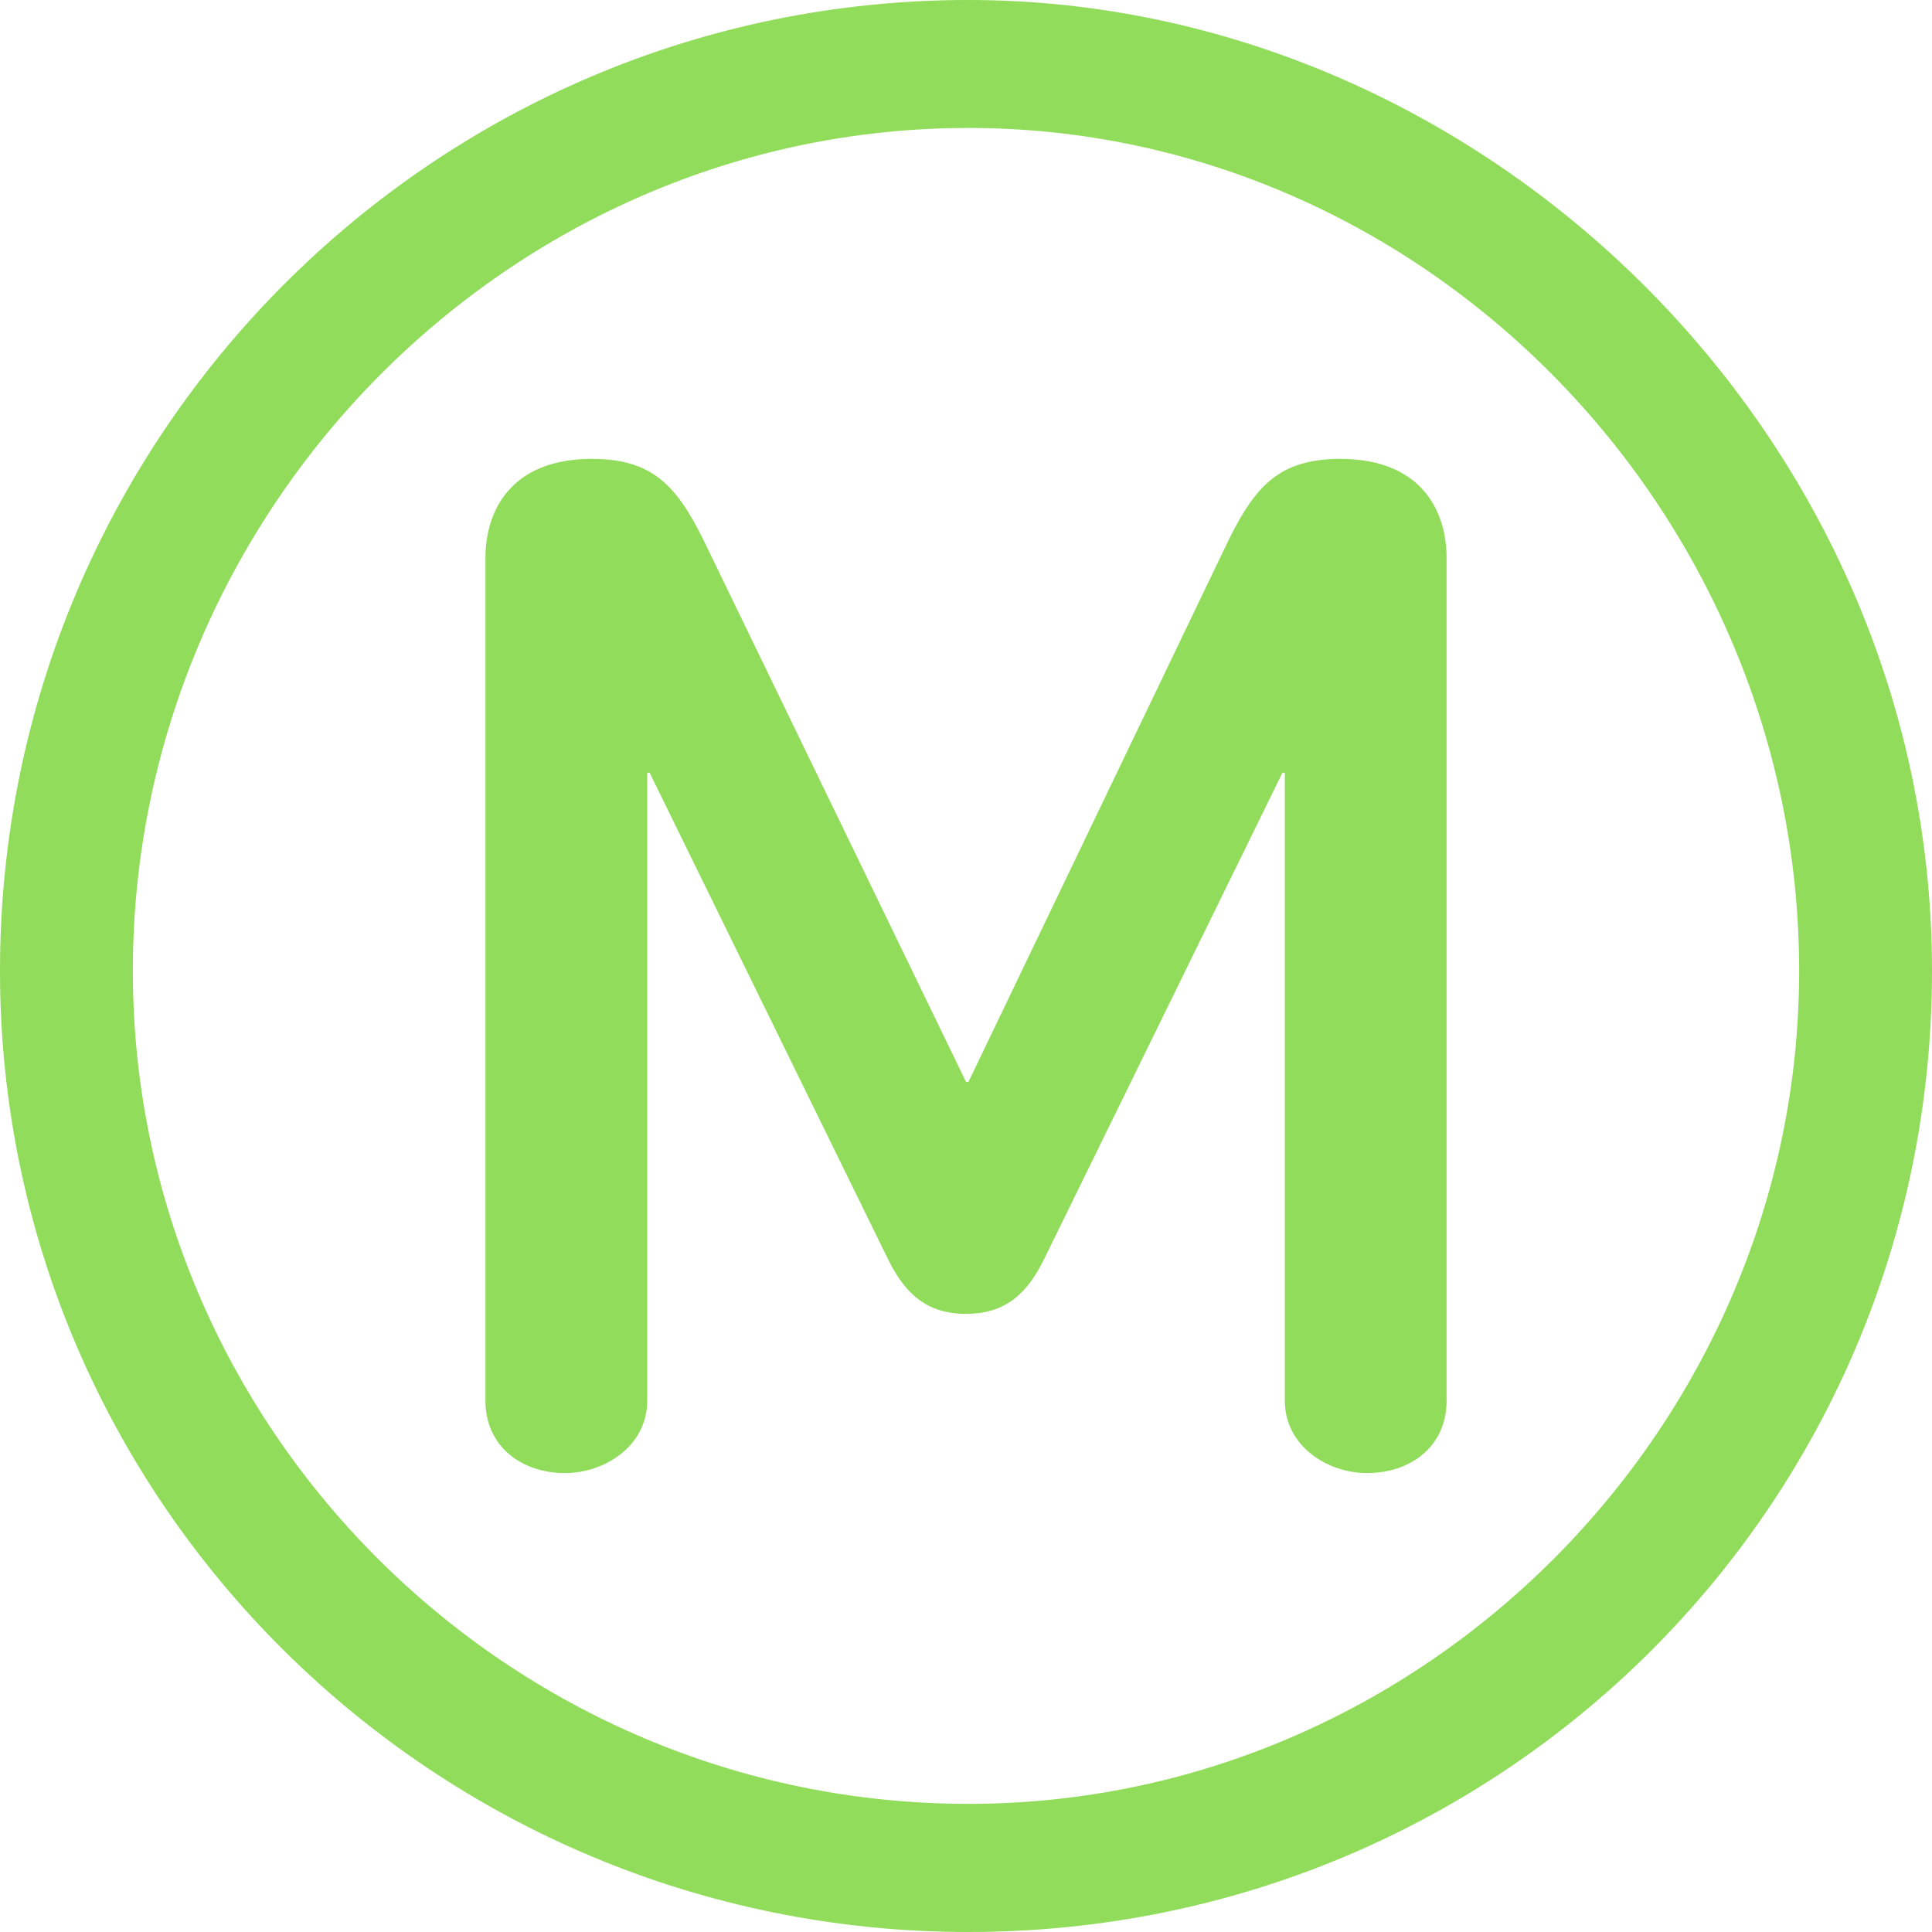
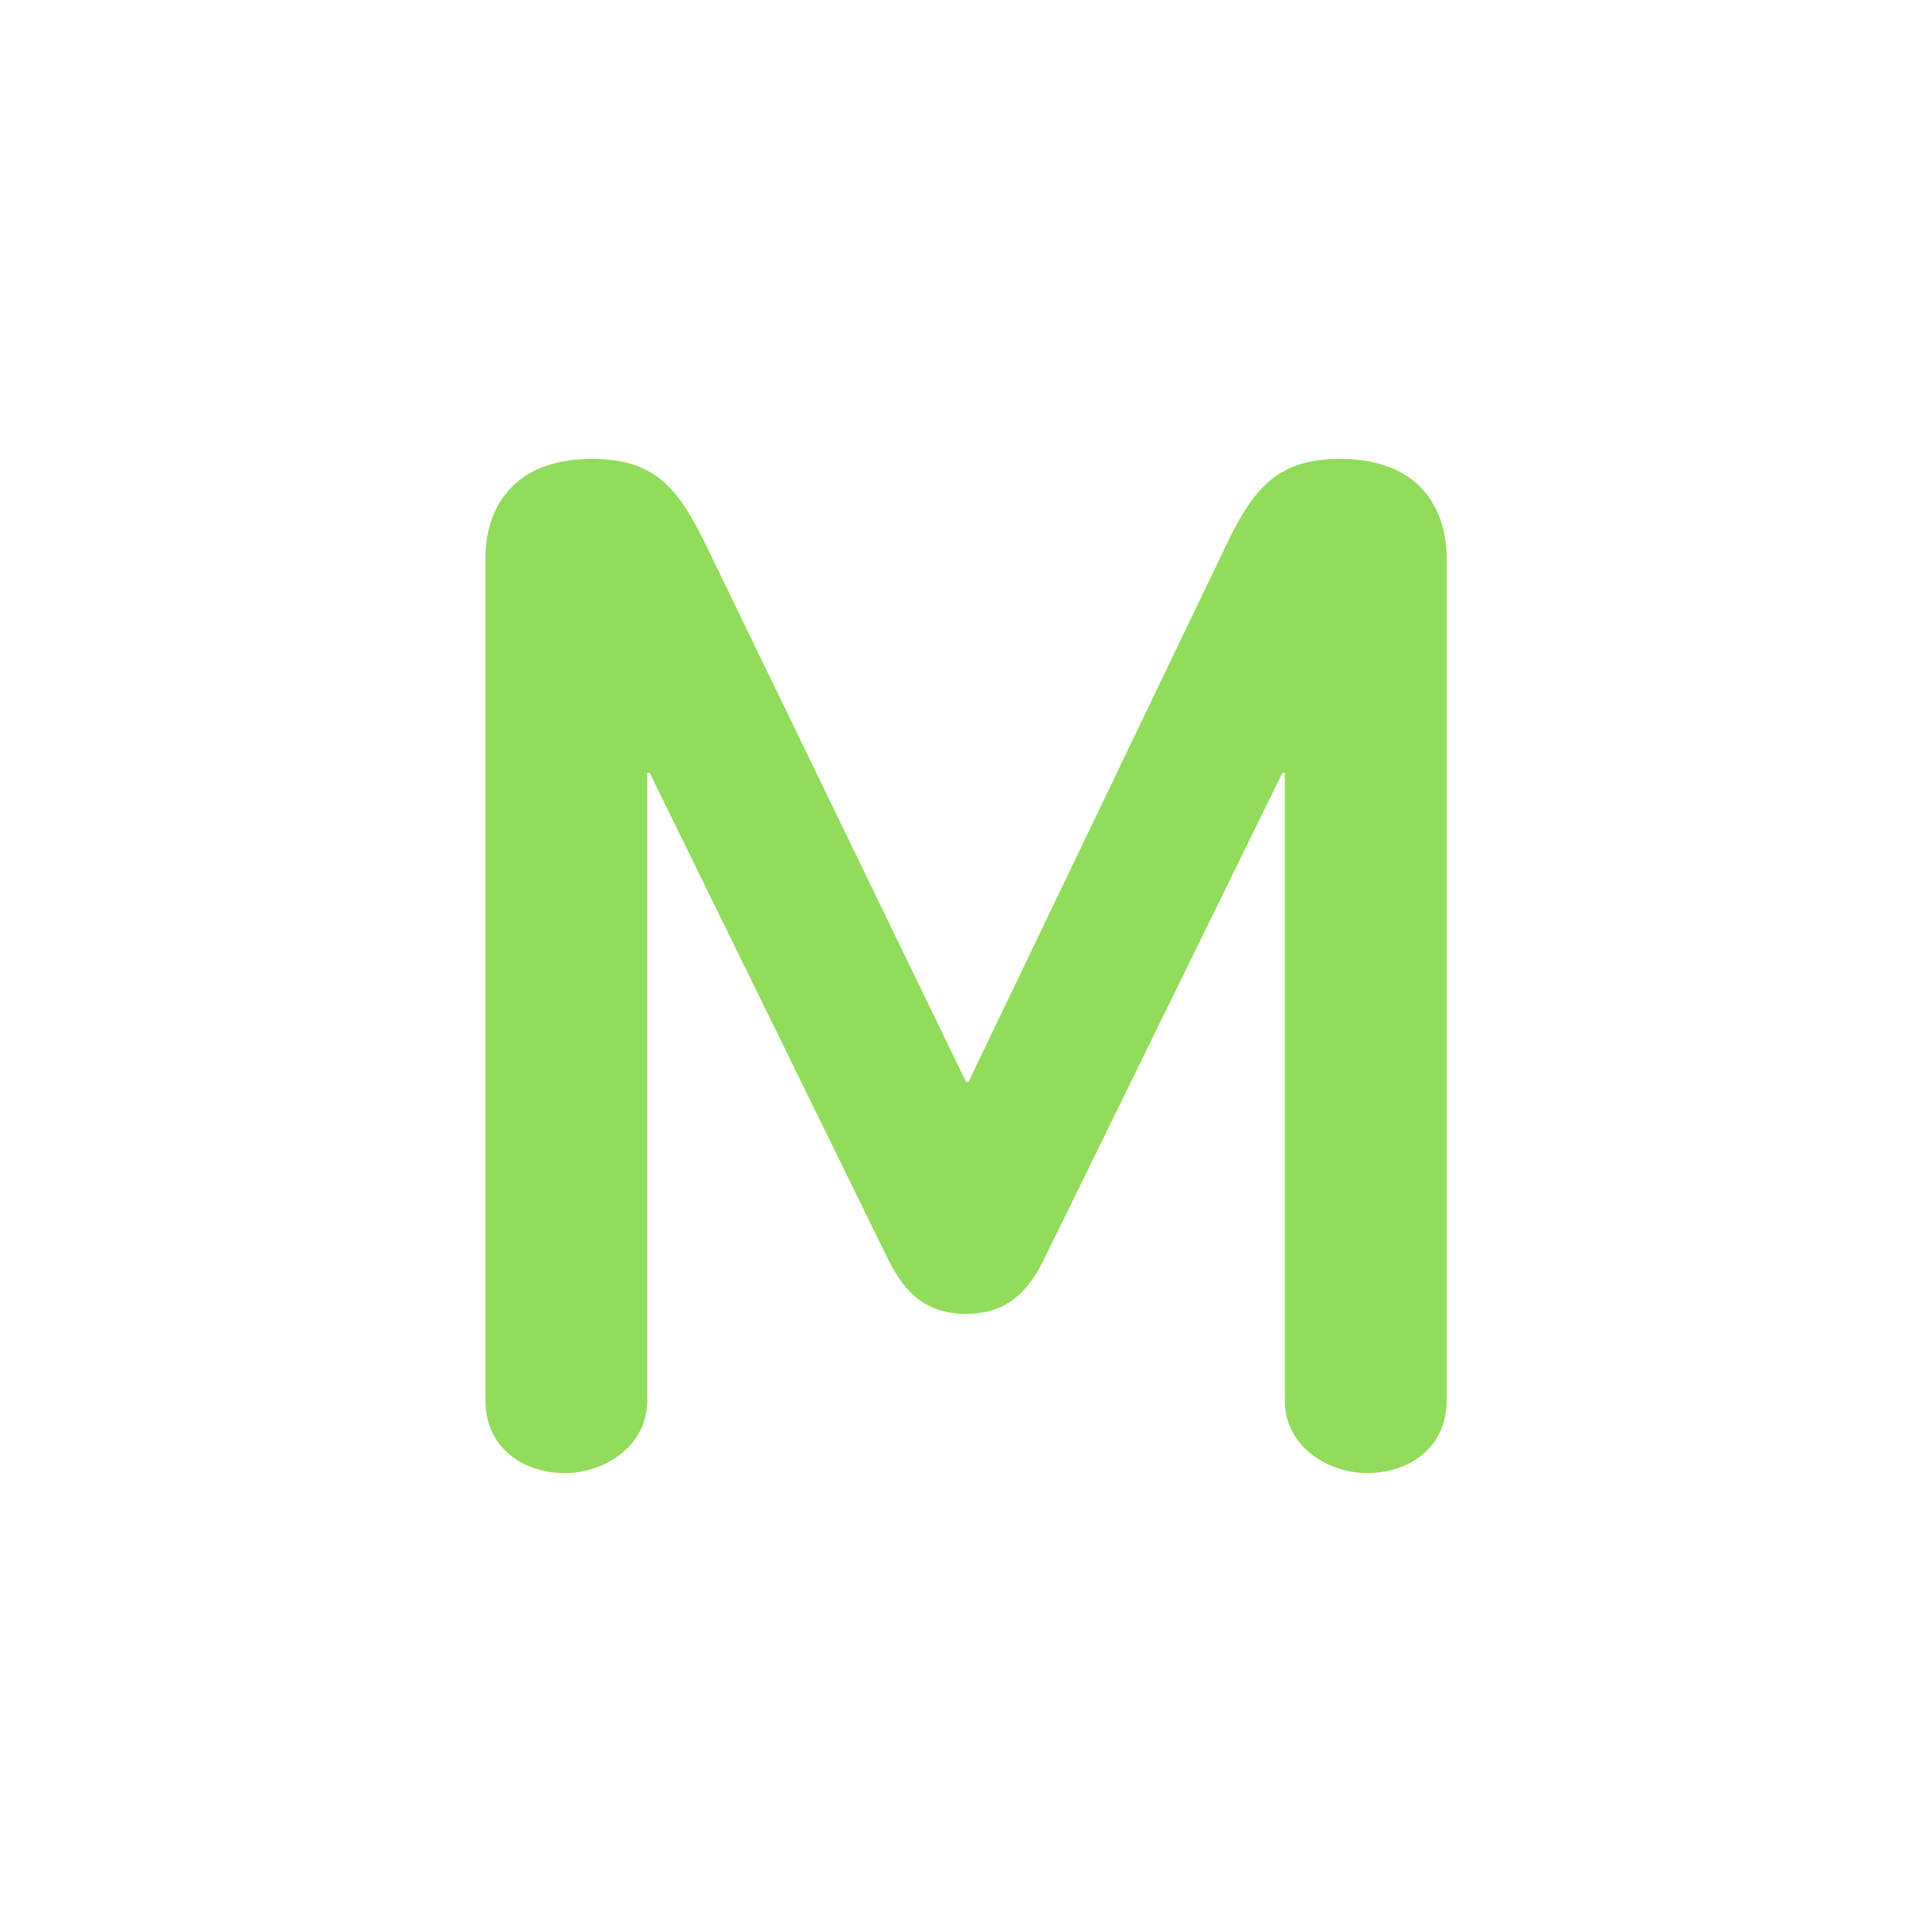
<svg xmlns="http://www.w3.org/2000/svg" version="1.1" id="Capa_1" x="0px" y="0px" width="512px" height="512px" viewBox="0 0 95.334 95.334" style="enable-background:new 0 0 95.334 95.334;" xml:space="preserve">
  <g>
    <g>
-       <path d="M47.784,0C21.447,0,0,21.449,0,47.904c0,26.215,21.447,47.43,47.784,47.43c26.337,0,47.55-21.098,47.55-47.43    C95.334,21.449,73.168,0,47.784,0z M47.784,89.011c-22.639,0-41.229-18.465-41.229-41.106c0-22.757,18.591-41.591,41.229-41.591    c22.526,0,40.995,18.95,40.995,41.591C88.779,70.309,70.311,89.011,47.784,89.011z" fill="#91DC5A" />
      <path d="M66.139,22.644c-2.973,0-4.17,1.311-5.479,3.934L47.787,53.389H47.67L34.68,26.577c-1.313-2.624-2.502-3.934-5.482-3.934    c-3.932,0-5.244,2.502-5.244,4.884v41.587c0,2.27,1.791,3.575,3.932,3.575c1.906,0,4.051-1.306,4.051-3.575v-30.98h0.121    l11.797,24.071c0.835,1.668,1.91,2.626,3.816,2.626c1.901,0,2.979-0.958,3.813-2.626l11.795-24.071H63.4v30.98    c0,2.27,2.143,3.575,4.05,3.575c2.147,0,3.932-1.306,3.932-3.575V27.528C71.381,25.146,70.074,22.644,66.139,22.644z" fill="#91DC5A" />
    </g>
  </g>
  <g>
</g>
  <g>
</g>
  <g>
</g>
  <g>
</g>
  <g>
</g>
  <g>
</g>
  <g>
</g>
  <g>
</g>
  <g>
</g>
  <g>
</g>
  <g>
</g>
  <g>
</g>
  <g>
</g>
  <g>
</g>
  <g>
</g>
</svg>